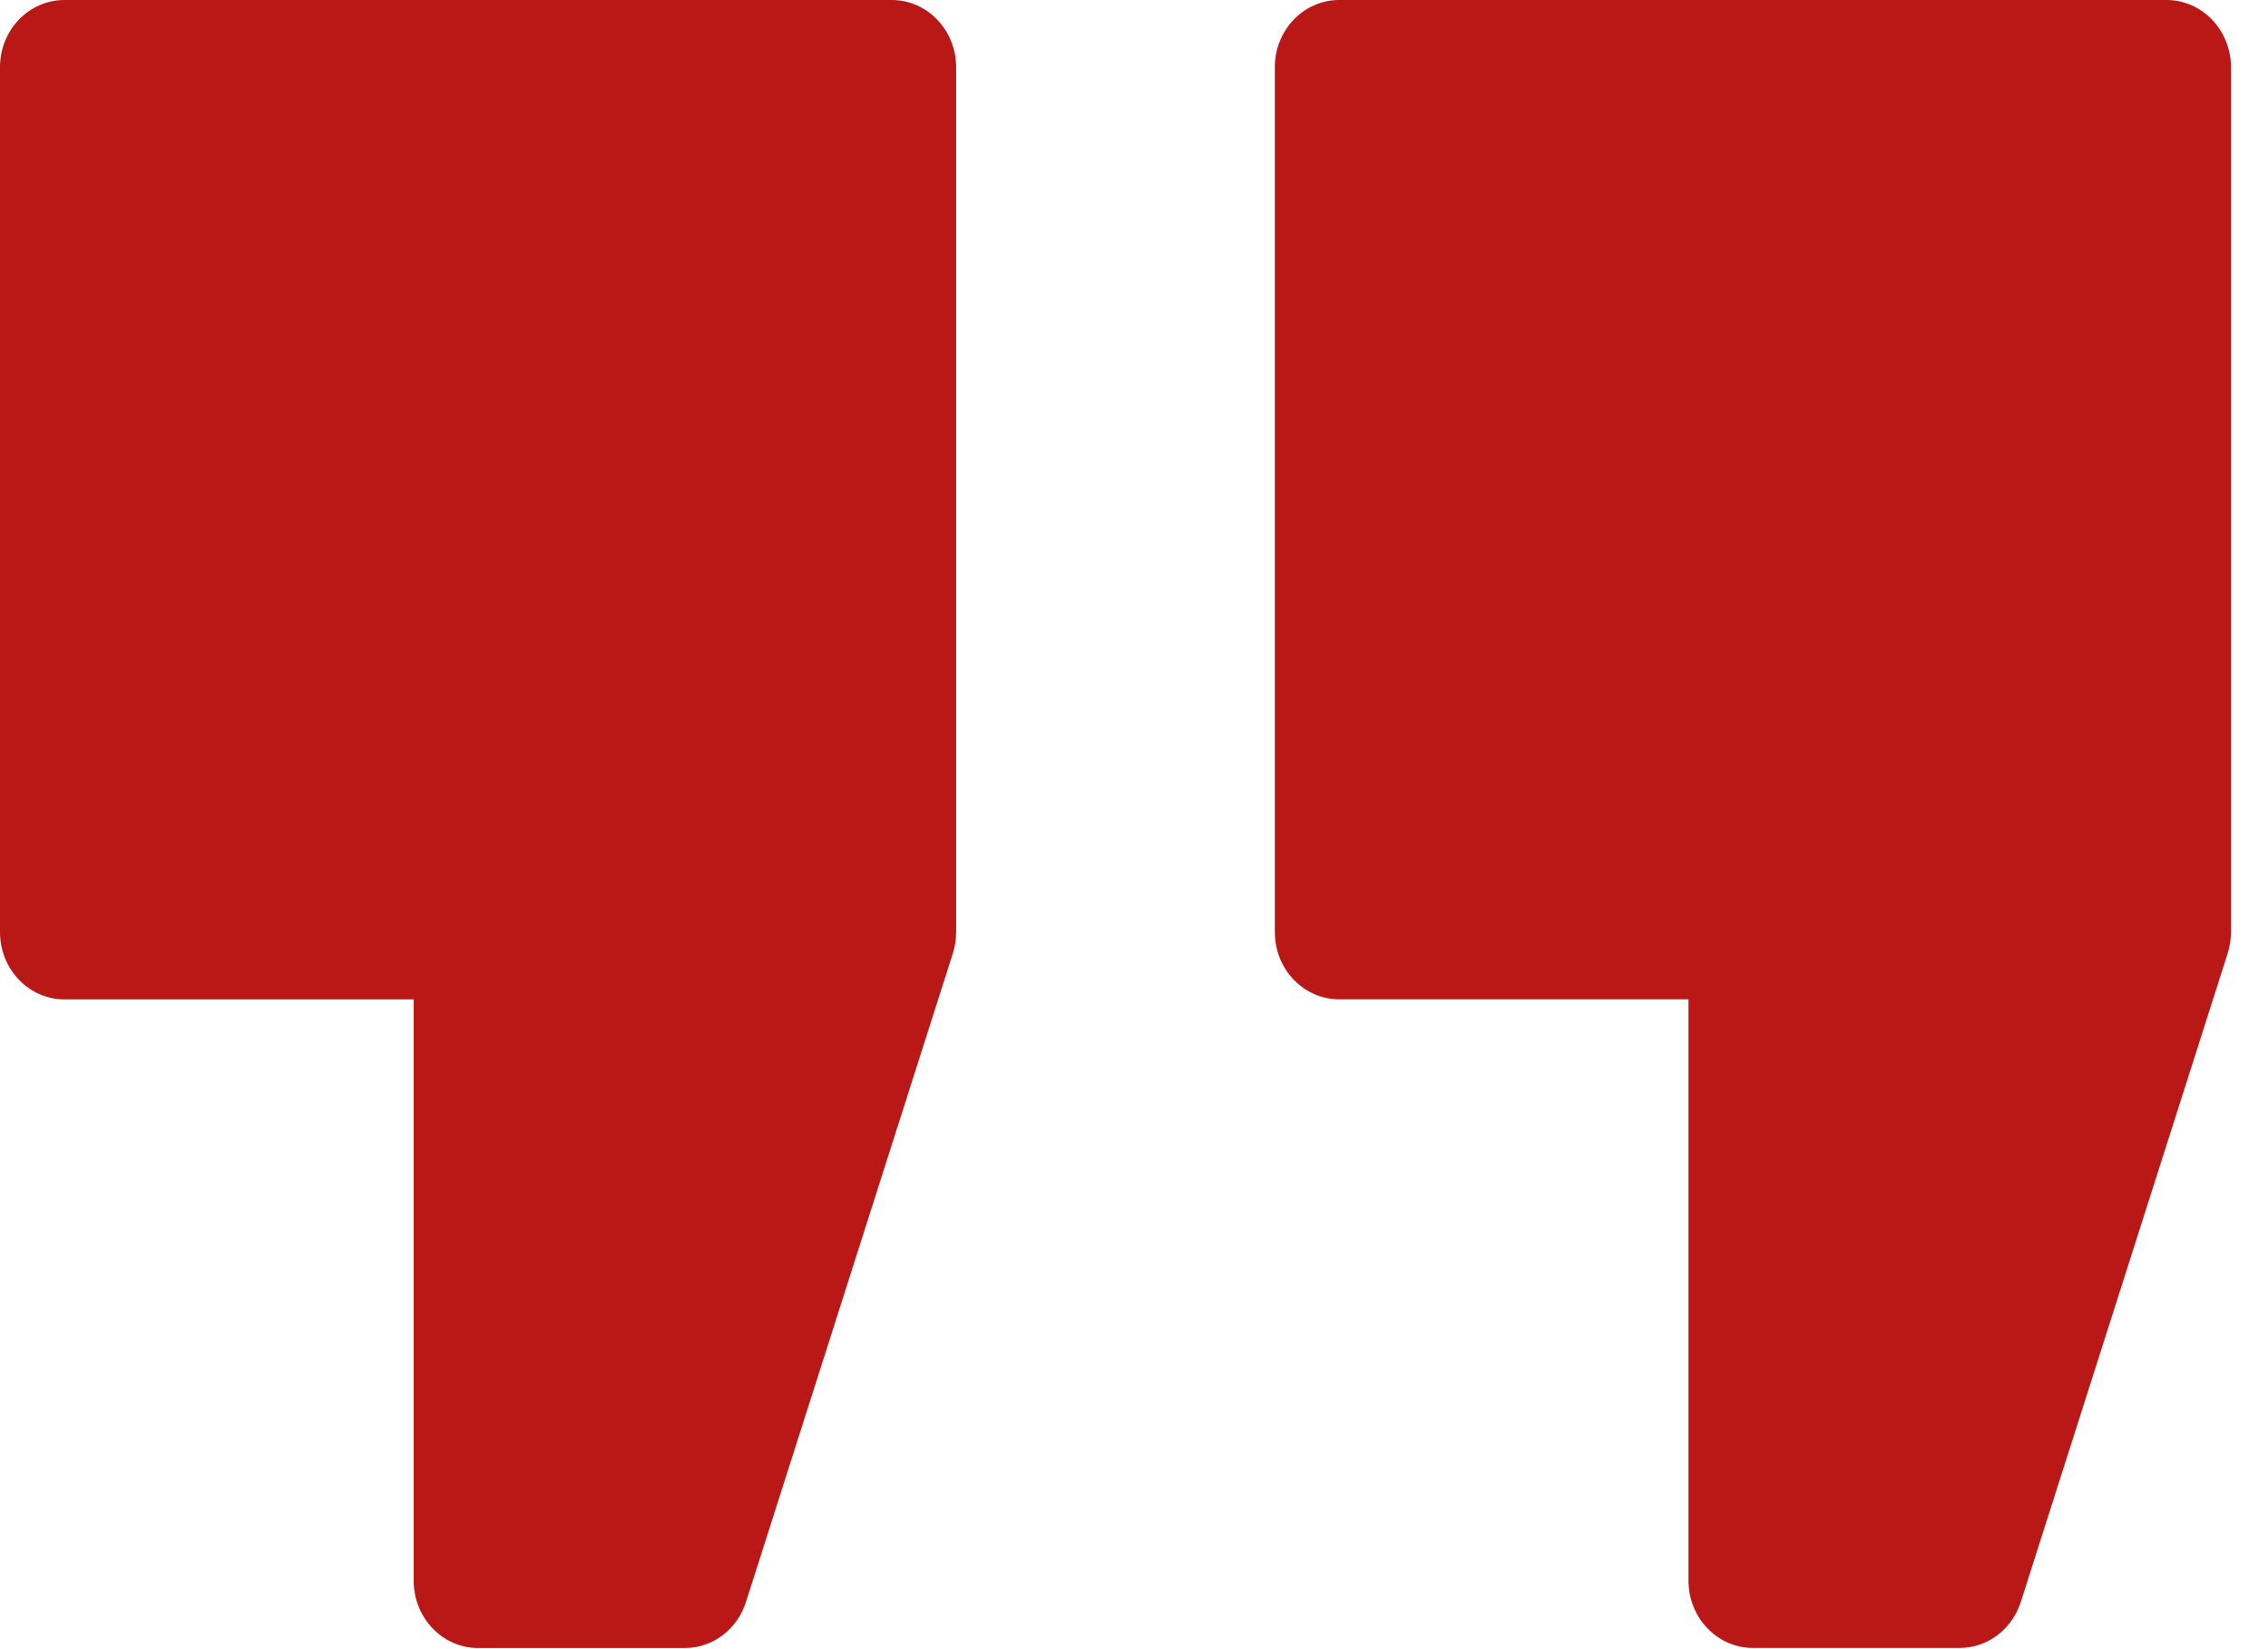
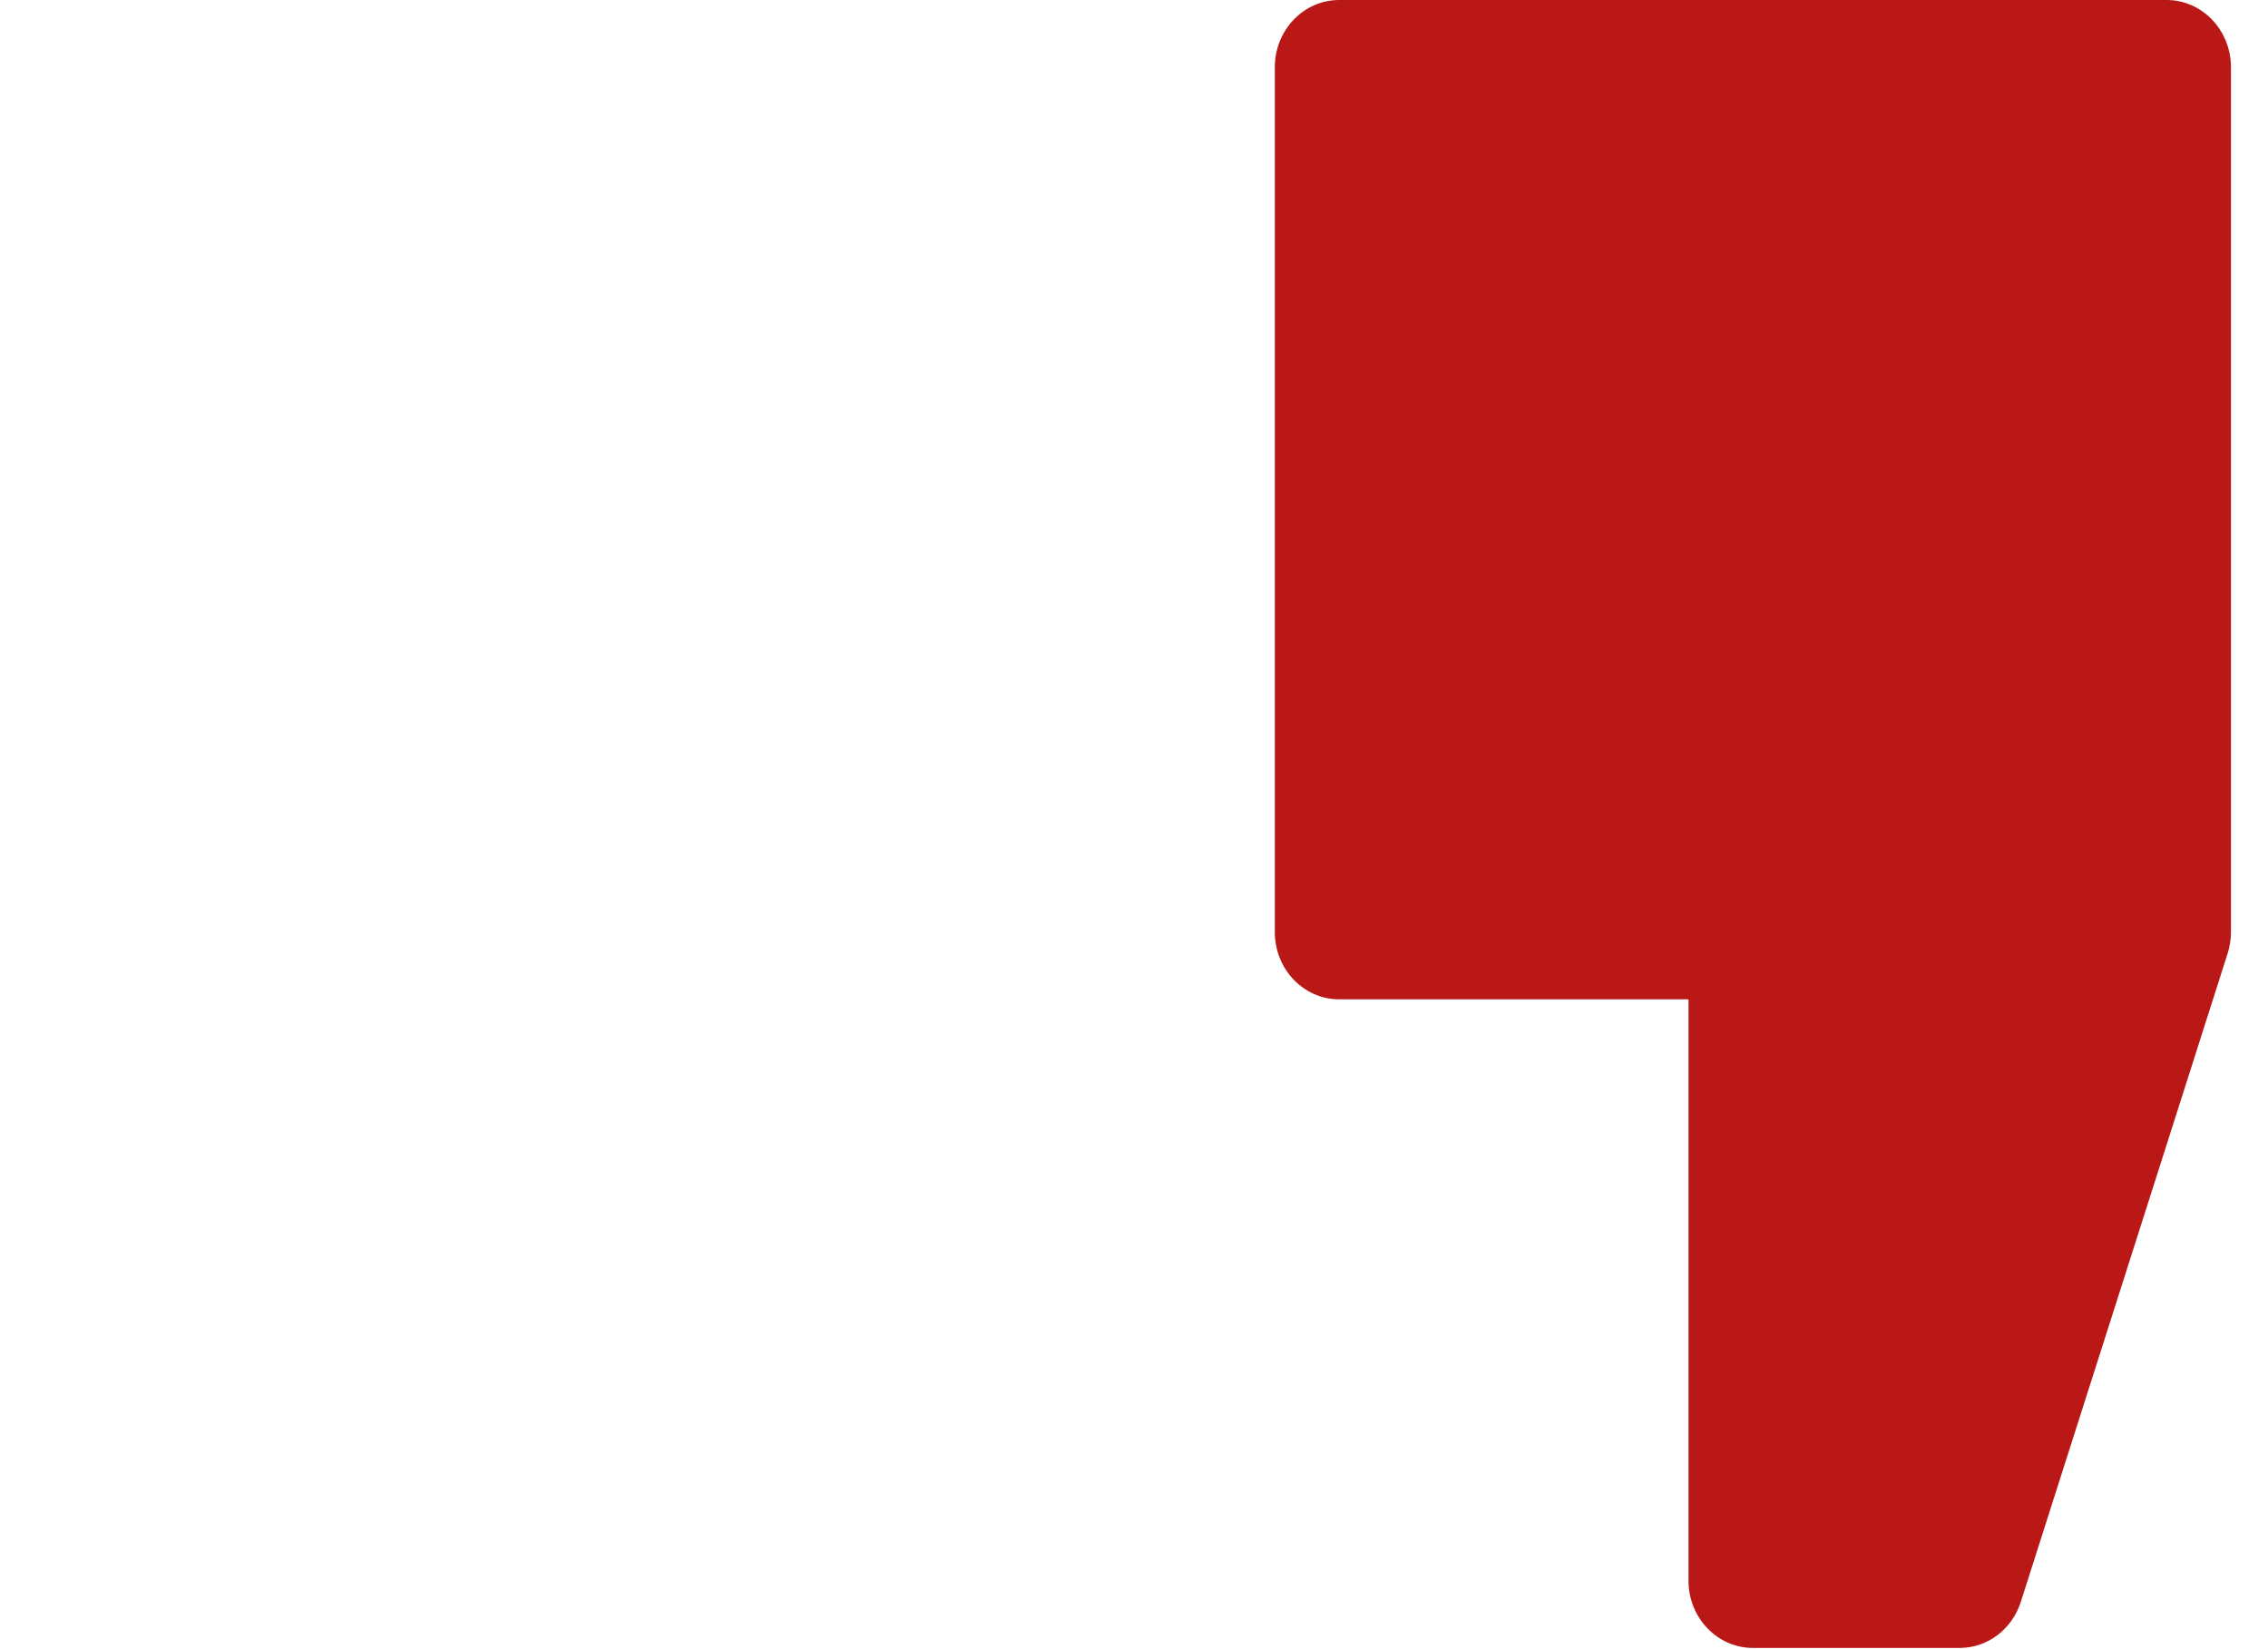
<svg xmlns="http://www.w3.org/2000/svg" width="33" height="24" viewBox="0 0 33 24" fill="none">
-   <path d="M12.975 0L0.937 0C0.419 0 3.70468e-08 0.438 8.27572e-08 0.979L1.14647e-06 13.565C1.19218e-06 14.105 0.419 14.544 0.937 14.544L6.019 14.544L6.019 23.003C6.019 23.544 6.438 23.983 6.956 23.983L9.966 23.983C10.369 23.983 10.727 23.713 10.854 23.313L13.864 13.874C13.896 13.774 13.912 13.67 13.912 13.564L13.912 0.979C13.912 0.438 13.492 0 12.975 0V0Z" fill="#BA1717" />
  <path d="M31.524 -0L19.485 -0C18.968 -0 18.549 0.438 18.549 0.979L18.549 13.564C18.549 14.105 18.968 14.543 19.485 14.543L24.568 14.543L24.568 23.003C24.568 23.544 24.988 23.982 25.505 23.982L28.514 23.982C28.918 23.982 29.275 23.712 29.403 23.313L32.413 13.874C32.444 13.774 32.461 13.669 32.461 13.564L32.461 0.979C32.461 0.438 32.041 -0 31.524 -0V-0Z" fill="#BA1717" />
</svg>